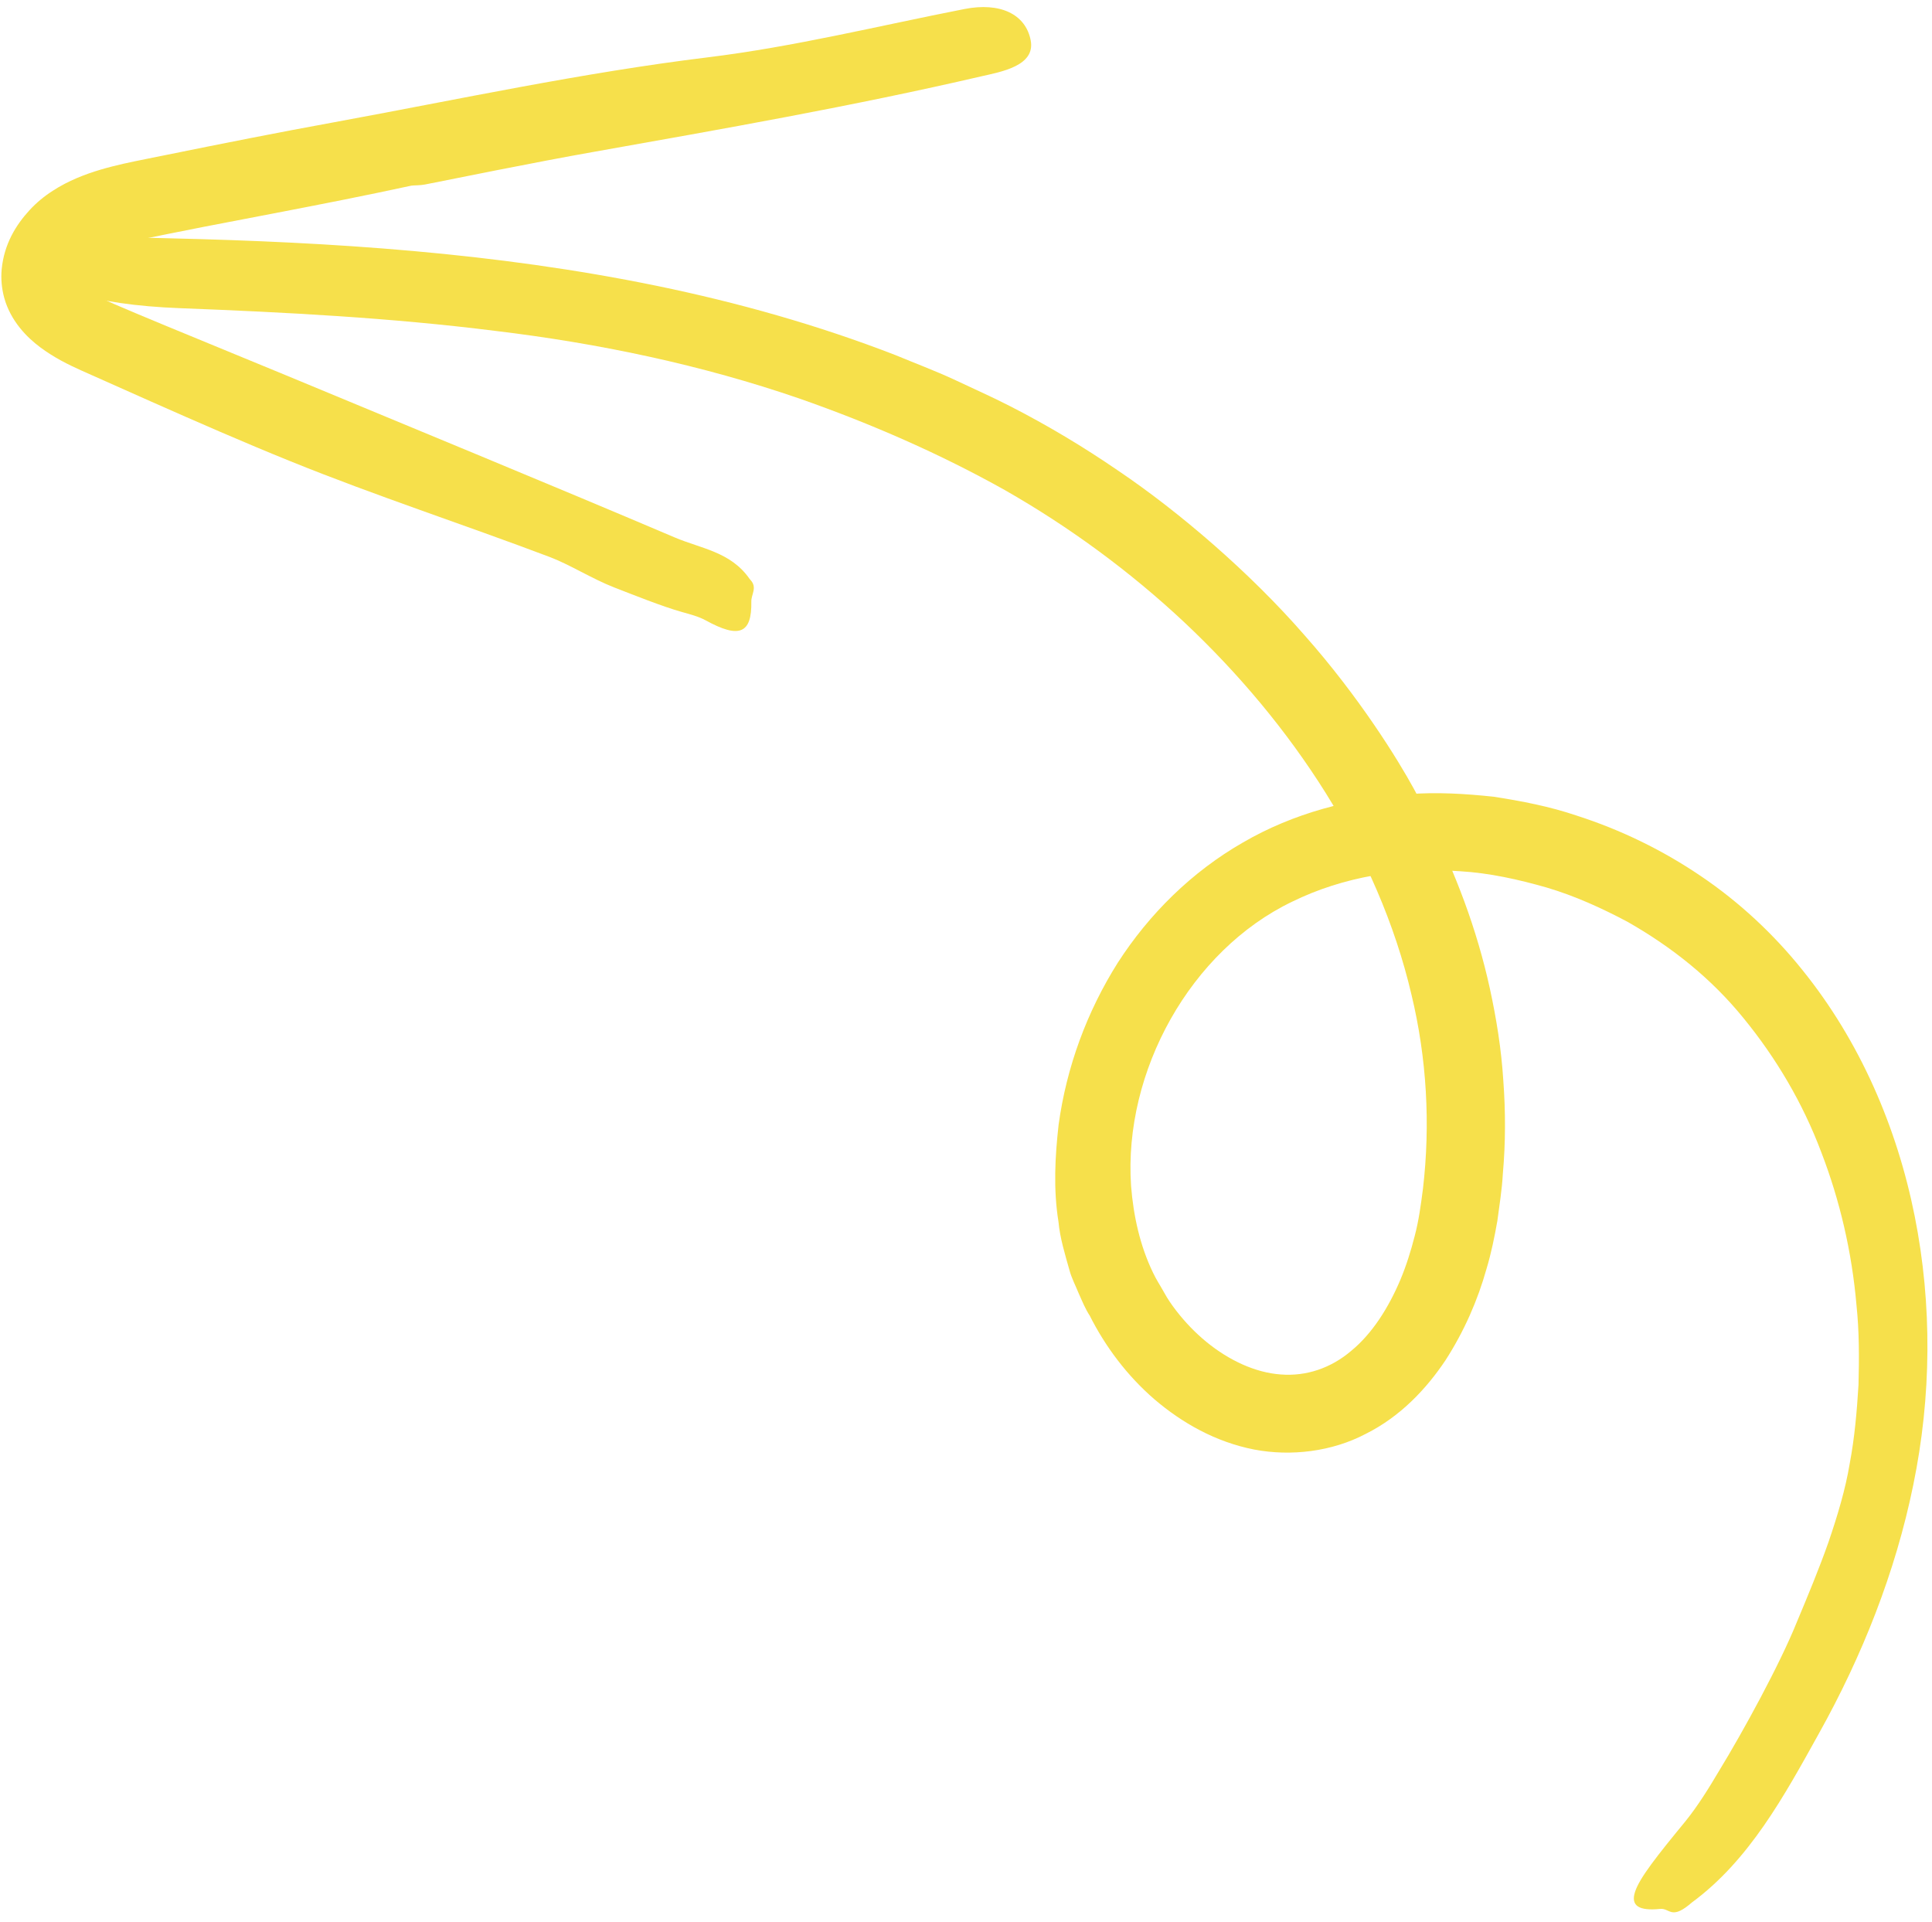
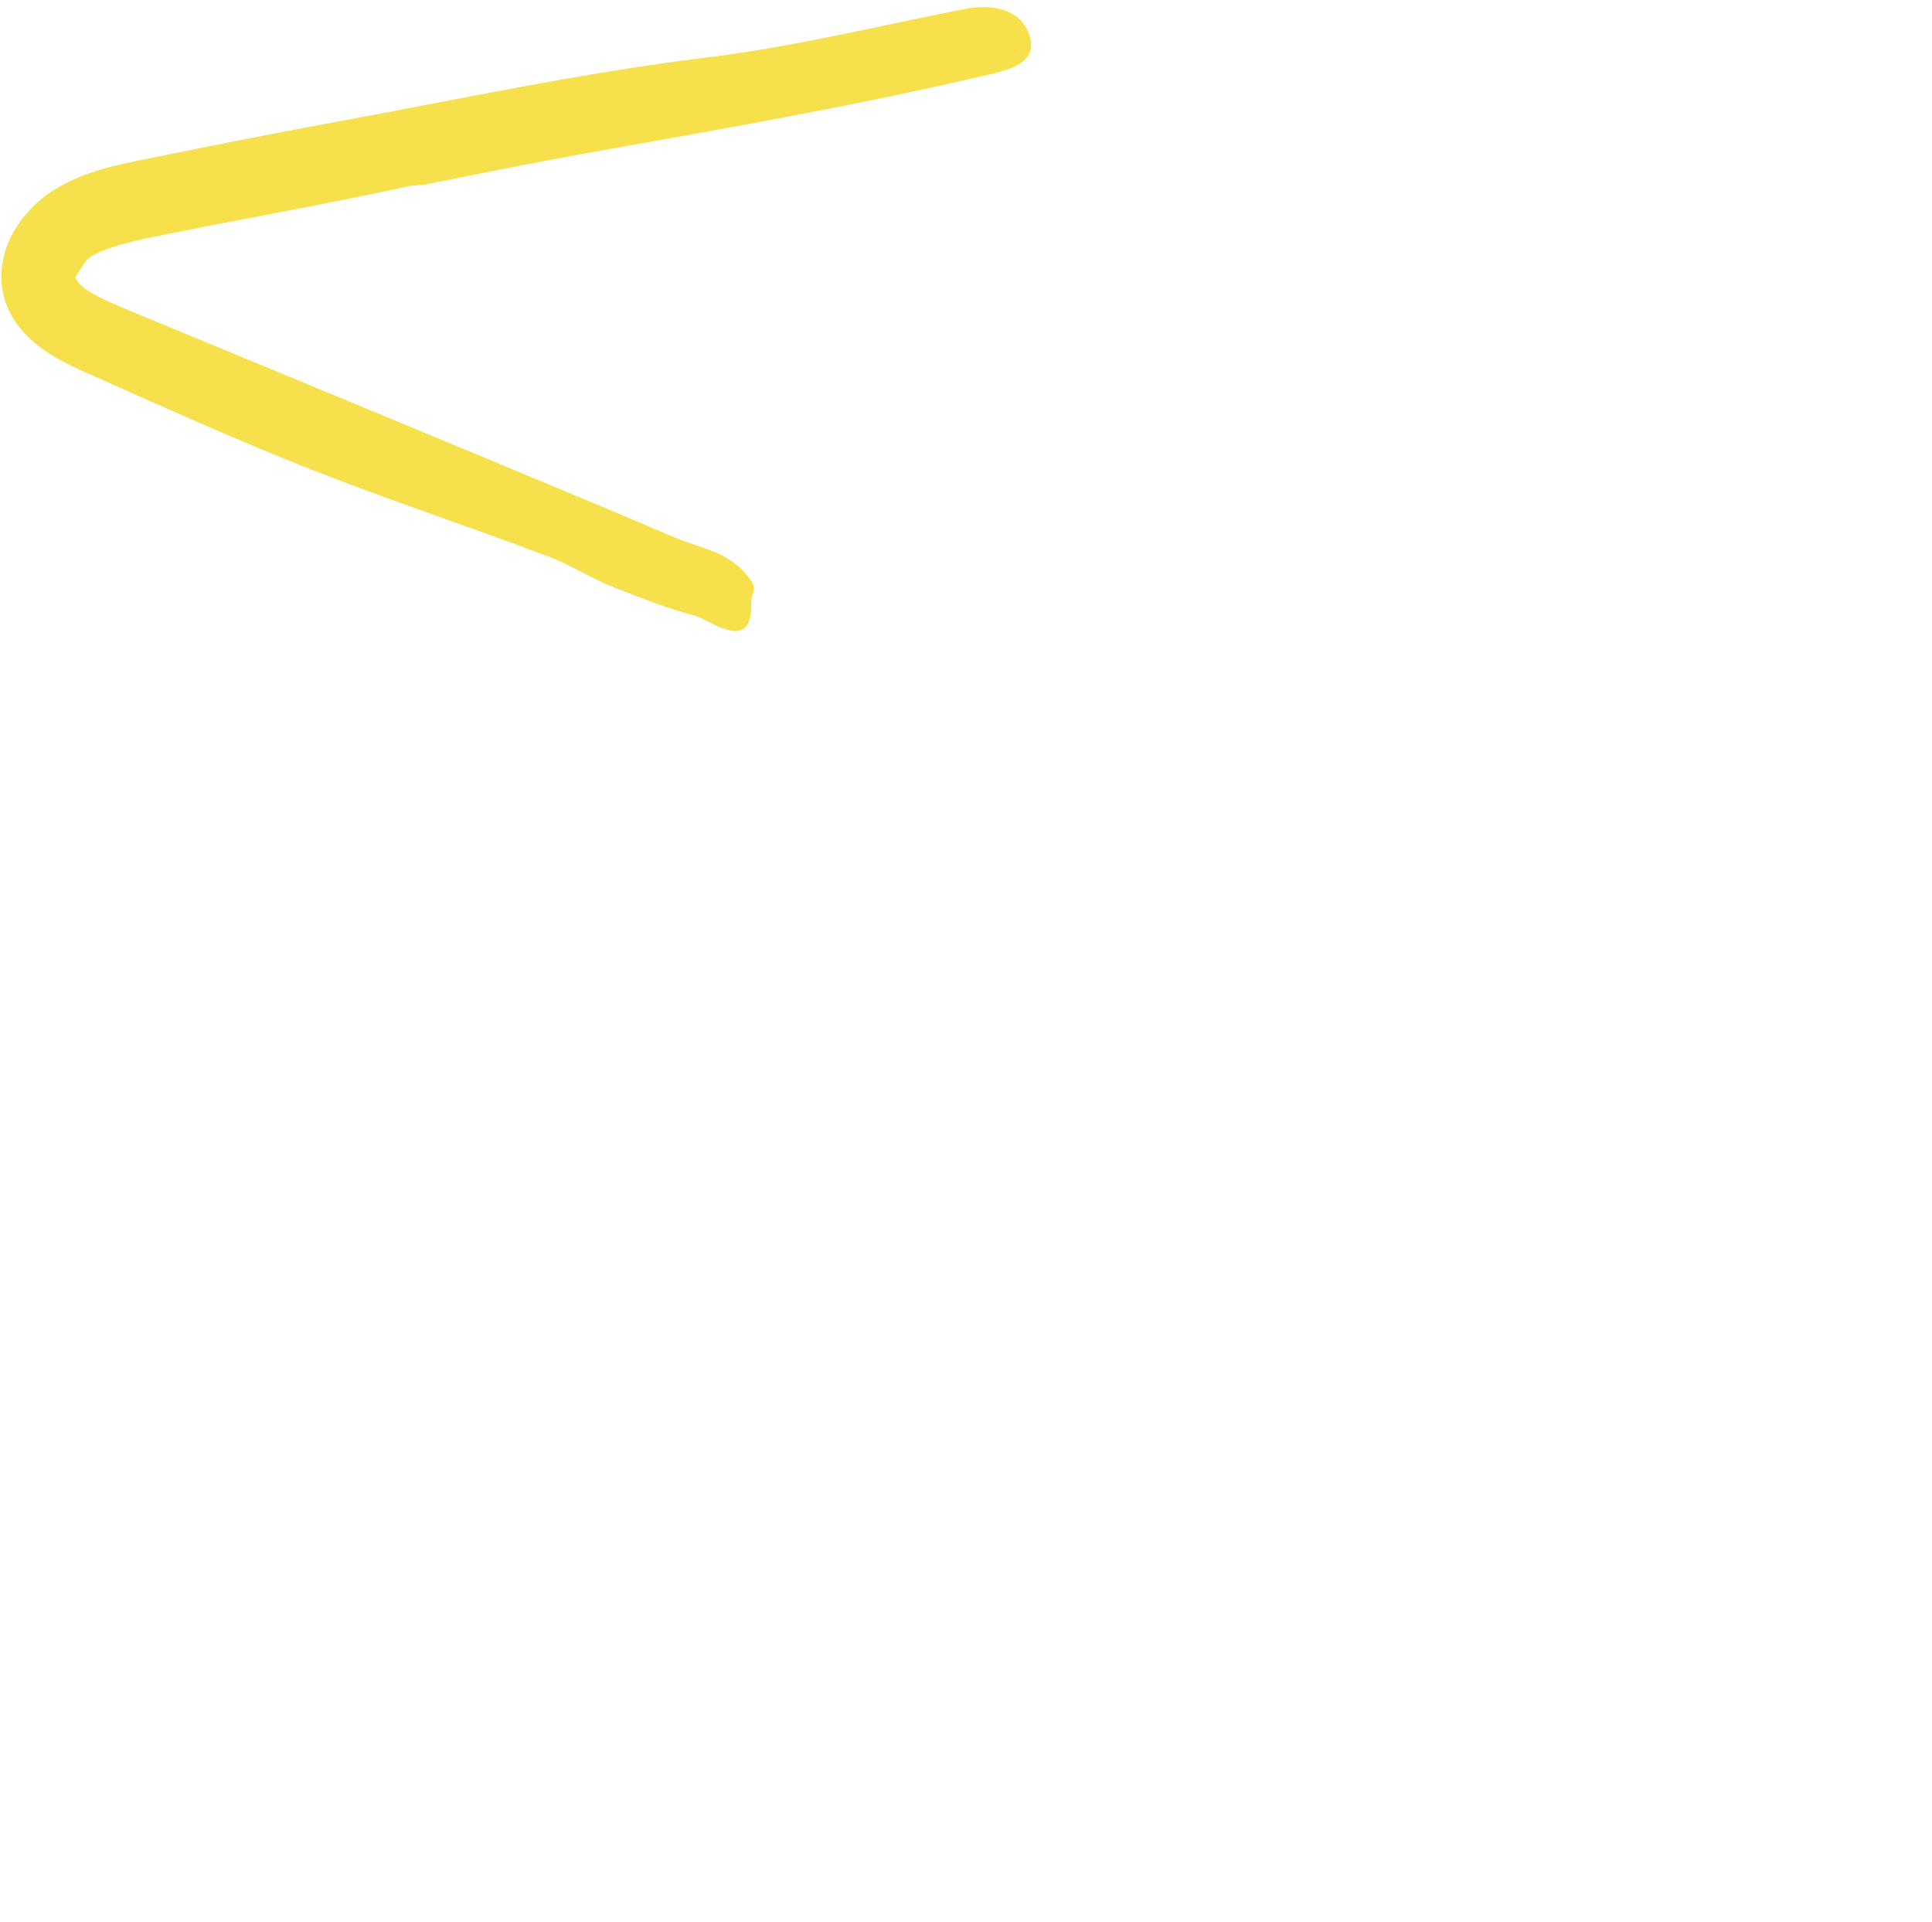
<svg xmlns="http://www.w3.org/2000/svg" width="187" height="186" viewBox="0 0 187 186" fill="none">
-   <path d="M136.847 76.346C135.348 73.594 131.604 67.503 126.257 61.473C120.968 55.396 114.08 49.503 108.241 45.563C104.883 43.258 101.377 41.157 97.742 39.3C95.931 38.371 94.089 37.562 92.257 36.694C90.418 35.85 88.531 35.142 86.674 34.37C79.15 31.454 71.404 29.281 63.589 27.67C47.937 24.453 32.125 23.434 16.504 23.068C11.615 22.947 3.338 22.634 3.408 25.157C3.479 27.783 8.951 29.504 17.39 29.827C27.61 30.221 37.816 30.754 47.899 32.021C57.982 33.23 67.941 35.321 77.398 38.583C84.286 40.992 91.019 43.936 97.287 47.45C103.533 51.016 109.384 55.317 114.631 60.231C119.869 65.158 124.528 70.704 128.321 76.76C132.103 82.819 135.014 89.413 136.621 96.285C138.103 102.446 138.46 108.821 137.729 115.063C137.523 116.646 137.322 118.148 136.938 119.599C136.568 121.059 136.115 122.503 135.542 123.871C134.392 126.586 132.816 129.076 130.804 130.73C128.834 132.42 126.429 133.227 123.973 133.033C121.51 132.863 118.956 131.666 116.786 129.894C115.701 129.008 114.709 127.976 113.846 126.858C113.413 126.294 113.013 125.722 112.666 125.082C112.321 124.453 111.914 123.849 111.61 123.199C110.349 120.599 109.706 117.702 109.476 114.771C108.73 103.677 115.252 91.982 125.067 87.274C130.036 84.838 135.728 83.915 141.353 84.328C144.18 84.497 146.959 85.12 149.695 85.901C152.424 86.707 155.032 87.892 157.537 89.225C161.825 91.666 165.641 94.7 168.777 98.569C171.904 102.394 174.491 106.76 176.27 111.488C178.09 116.196 179.251 121.22 179.691 126.325C179.961 128.872 179.952 131.447 179.887 134.023C179.73 136.597 179.512 139.15 179.029 141.694C178.631 144.105 177.862 146.689 176.971 149.289C176.056 151.883 174.971 154.481 173.937 156.953C172.281 161.078 168.702 167.622 166.372 171.43C165.395 173.082 164.331 174.798 163.143 176.269C160.383 179.626 158.684 181.768 158.255 183.116C157.823 184.452 158.621 184.97 160.681 184.762C161.593 184.662 161.728 185.782 163.466 184.383C163.532 184.323 163.678 184.21 163.744 184.15C169.313 180.056 172.691 173.84 176.057 167.776C180.226 160.304 183.46 152.208 185.191 143.706C186.942 135.188 187.039 126.298 185.325 117.708C183.615 109.139 180.041 100.791 174.437 93.862C171.665 90.402 168.32 87.285 164.611 84.785C160.91 82.271 156.853 80.304 152.599 78.938C150.001 78.057 147.289 77.533 144.566 77.113C141.826 76.822 139.056 76.652 136.281 76.87C130.754 77.256 125.199 78.695 120.3 81.547C115.341 84.391 111.227 88.47 108.196 93.173C105.207 97.913 103.23 103.259 102.462 108.872C102.119 111.942 101.944 115.1 102.451 118.255C102.598 119.839 103.08 121.394 103.514 122.937C103.723 123.722 104.111 124.444 104.414 125.196C104.751 125.941 105.044 126.696 105.503 127.379L105.446 127.278C106.962 130.311 109.098 133.161 111.745 135.442C114.401 137.71 117.636 139.564 121.397 140.3C124.952 140.978 128.934 140.504 132.204 138.775C135.554 137.098 138.049 134.437 139.913 131.655C141.723 128.839 143.029 125.851 143.886 122.792C144.345 121.267 144.658 119.706 144.931 118.165C145.13 116.652 145.377 115.152 145.46 113.63C145.732 110.599 145.728 107.56 145.505 104.558C145.315 101.549 144.84 98.592 144.208 95.693C142.942 89.895 140.851 84.428 138.296 79.383C137.922 78.623 137.489 77.49 136.847 76.346Z" fill="#F6E04B" />
-   <path d="M41.144 17.856C43.532 17.382 51.963 15.669 57.386 14.714C69.96 12.479 82.518 10.281 94.958 7.393C96.897 6.95 100.232 6.381 99.763 3.912C99.272 1.345 96.776 0.203 93.361 0.871C85.091 2.492 76.846 4.528 68.511 5.549C56.319 7.039 44.338 9.632 32.294 11.841C26.877 12.828 21.48 13.902 16.088 14.997C14.727 15.277 13.427 15.52 11.973 15.843C10.532 16.174 9.004 16.571 7.433 17.239C6.653 17.571 5.855 17.976 5.089 18.477C4.272 19 3.522 19.622 2.862 20.338C1.551 21.767 0.4 23.605 0.162 26.072C0.079 26.978 0.164 27.927 0.41 28.829C0.713 29.934 1.272 30.914 1.904 31.707C2.535 32.501 3.231 33.12 3.913 33.629C5.275 34.636 6.603 35.286 7.819 35.835L14.591 38.851C19.074 40.838 23.576 42.809 28.117 44.646C36.374 47.992 44.854 50.753 53.181 53.901C55.144 54.638 57.307 56.025 59.451 56.858C61.22 57.546 64.169 58.724 65.989 59.23C66.779 59.453 67.598 59.658 68.311 60.047C71.54 61.823 72.777 61.343 72.722 58.224C72.705 57.534 73.312 56.886 72.66 56.155C72.631 56.127 72.582 56.058 72.553 56.03C70.729 53.407 67.874 53.108 65.322 52.024C52.8 46.7 40.211 41.538 27.654 36.313L16.075 31.542L13.189 30.339C12.245 29.934 11.218 29.513 10.382 29.13C9.532 28.738 8.771 28.337 8.224 27.924C7.666 27.513 7.385 27.12 7.344 26.936C7.321 26.884 7.336 26.846 7.337 26.8C7.386 26.664 7.442 26.606 7.631 26.28C7.806 25.99 8.092 25.585 8.403 25.141L8.394 25.154C8.643 24.939 8.901 24.768 9.207 24.609C9.543 24.432 9.917 24.269 10.315 24.112C11.126 23.818 12.06 23.565 13.097 23.312C14.069 23.074 15.172 22.863 16.316 22.631C17.449 22.402 18.573 22.187 19.707 21.958C21.978 21.521 24.26 21.083 26.52 20.649C31.051 19.779 35.535 18.897 39.814 17.969C40.169 17.925 40.653 17.953 41.144 17.856Z" fill="#F6E04B" />
+   <path d="M41.144 17.856C43.532 17.382 51.963 15.669 57.386 14.714C69.96 12.479 82.518 10.281 94.958 7.393C96.897 6.95 100.232 6.381 99.763 3.912C99.272 1.345 96.776 0.203 93.361 0.871C85.091 2.492 76.846 4.528 68.511 5.549C56.319 7.039 44.338 9.632 32.294 11.841C26.877 12.828 21.48 13.902 16.088 14.997C14.727 15.277 13.427 15.52 11.973 15.843C10.532 16.174 9.004 16.571 7.433 17.239C6.653 17.571 5.855 17.976 5.089 18.477C4.272 19 3.522 19.622 2.862 20.338C1.551 21.767 0.4 23.605 0.162 26.072C0.079 26.978 0.164 27.927 0.41 28.829C0.713 29.934 1.272 30.914 1.904 31.707C2.535 32.501 3.231 33.12 3.913 33.629C5.275 34.636 6.603 35.286 7.819 35.835L14.591 38.851C19.074 40.838 23.576 42.809 28.117 44.646C36.374 47.992 44.854 50.753 53.181 53.901C55.144 54.638 57.307 56.025 59.451 56.858C61.22 57.546 64.169 58.724 65.989 59.23C66.779 59.453 67.598 59.658 68.311 60.047C71.54 61.823 72.777 61.343 72.722 58.224C72.705 57.534 73.312 56.886 72.66 56.155C72.631 56.127 72.582 56.058 72.553 56.03C70.729 53.407 67.874 53.108 65.322 52.024C52.8 46.7 40.211 41.538 27.654 36.313L13.189 30.339C12.245 29.934 11.218 29.513 10.382 29.13C9.532 28.738 8.771 28.337 8.224 27.924C7.666 27.513 7.385 27.12 7.344 26.936C7.321 26.884 7.336 26.846 7.337 26.8C7.386 26.664 7.442 26.606 7.631 26.28C7.806 25.99 8.092 25.585 8.403 25.141L8.394 25.154C8.643 24.939 8.901 24.768 9.207 24.609C9.543 24.432 9.917 24.269 10.315 24.112C11.126 23.818 12.06 23.565 13.097 23.312C14.069 23.074 15.172 22.863 16.316 22.631C17.449 22.402 18.573 22.187 19.707 21.958C21.978 21.521 24.26 21.083 26.52 20.649C31.051 19.779 35.535 18.897 39.814 17.969C40.169 17.925 40.653 17.953 41.144 17.856Z" fill="#F6E04B" />
</svg>